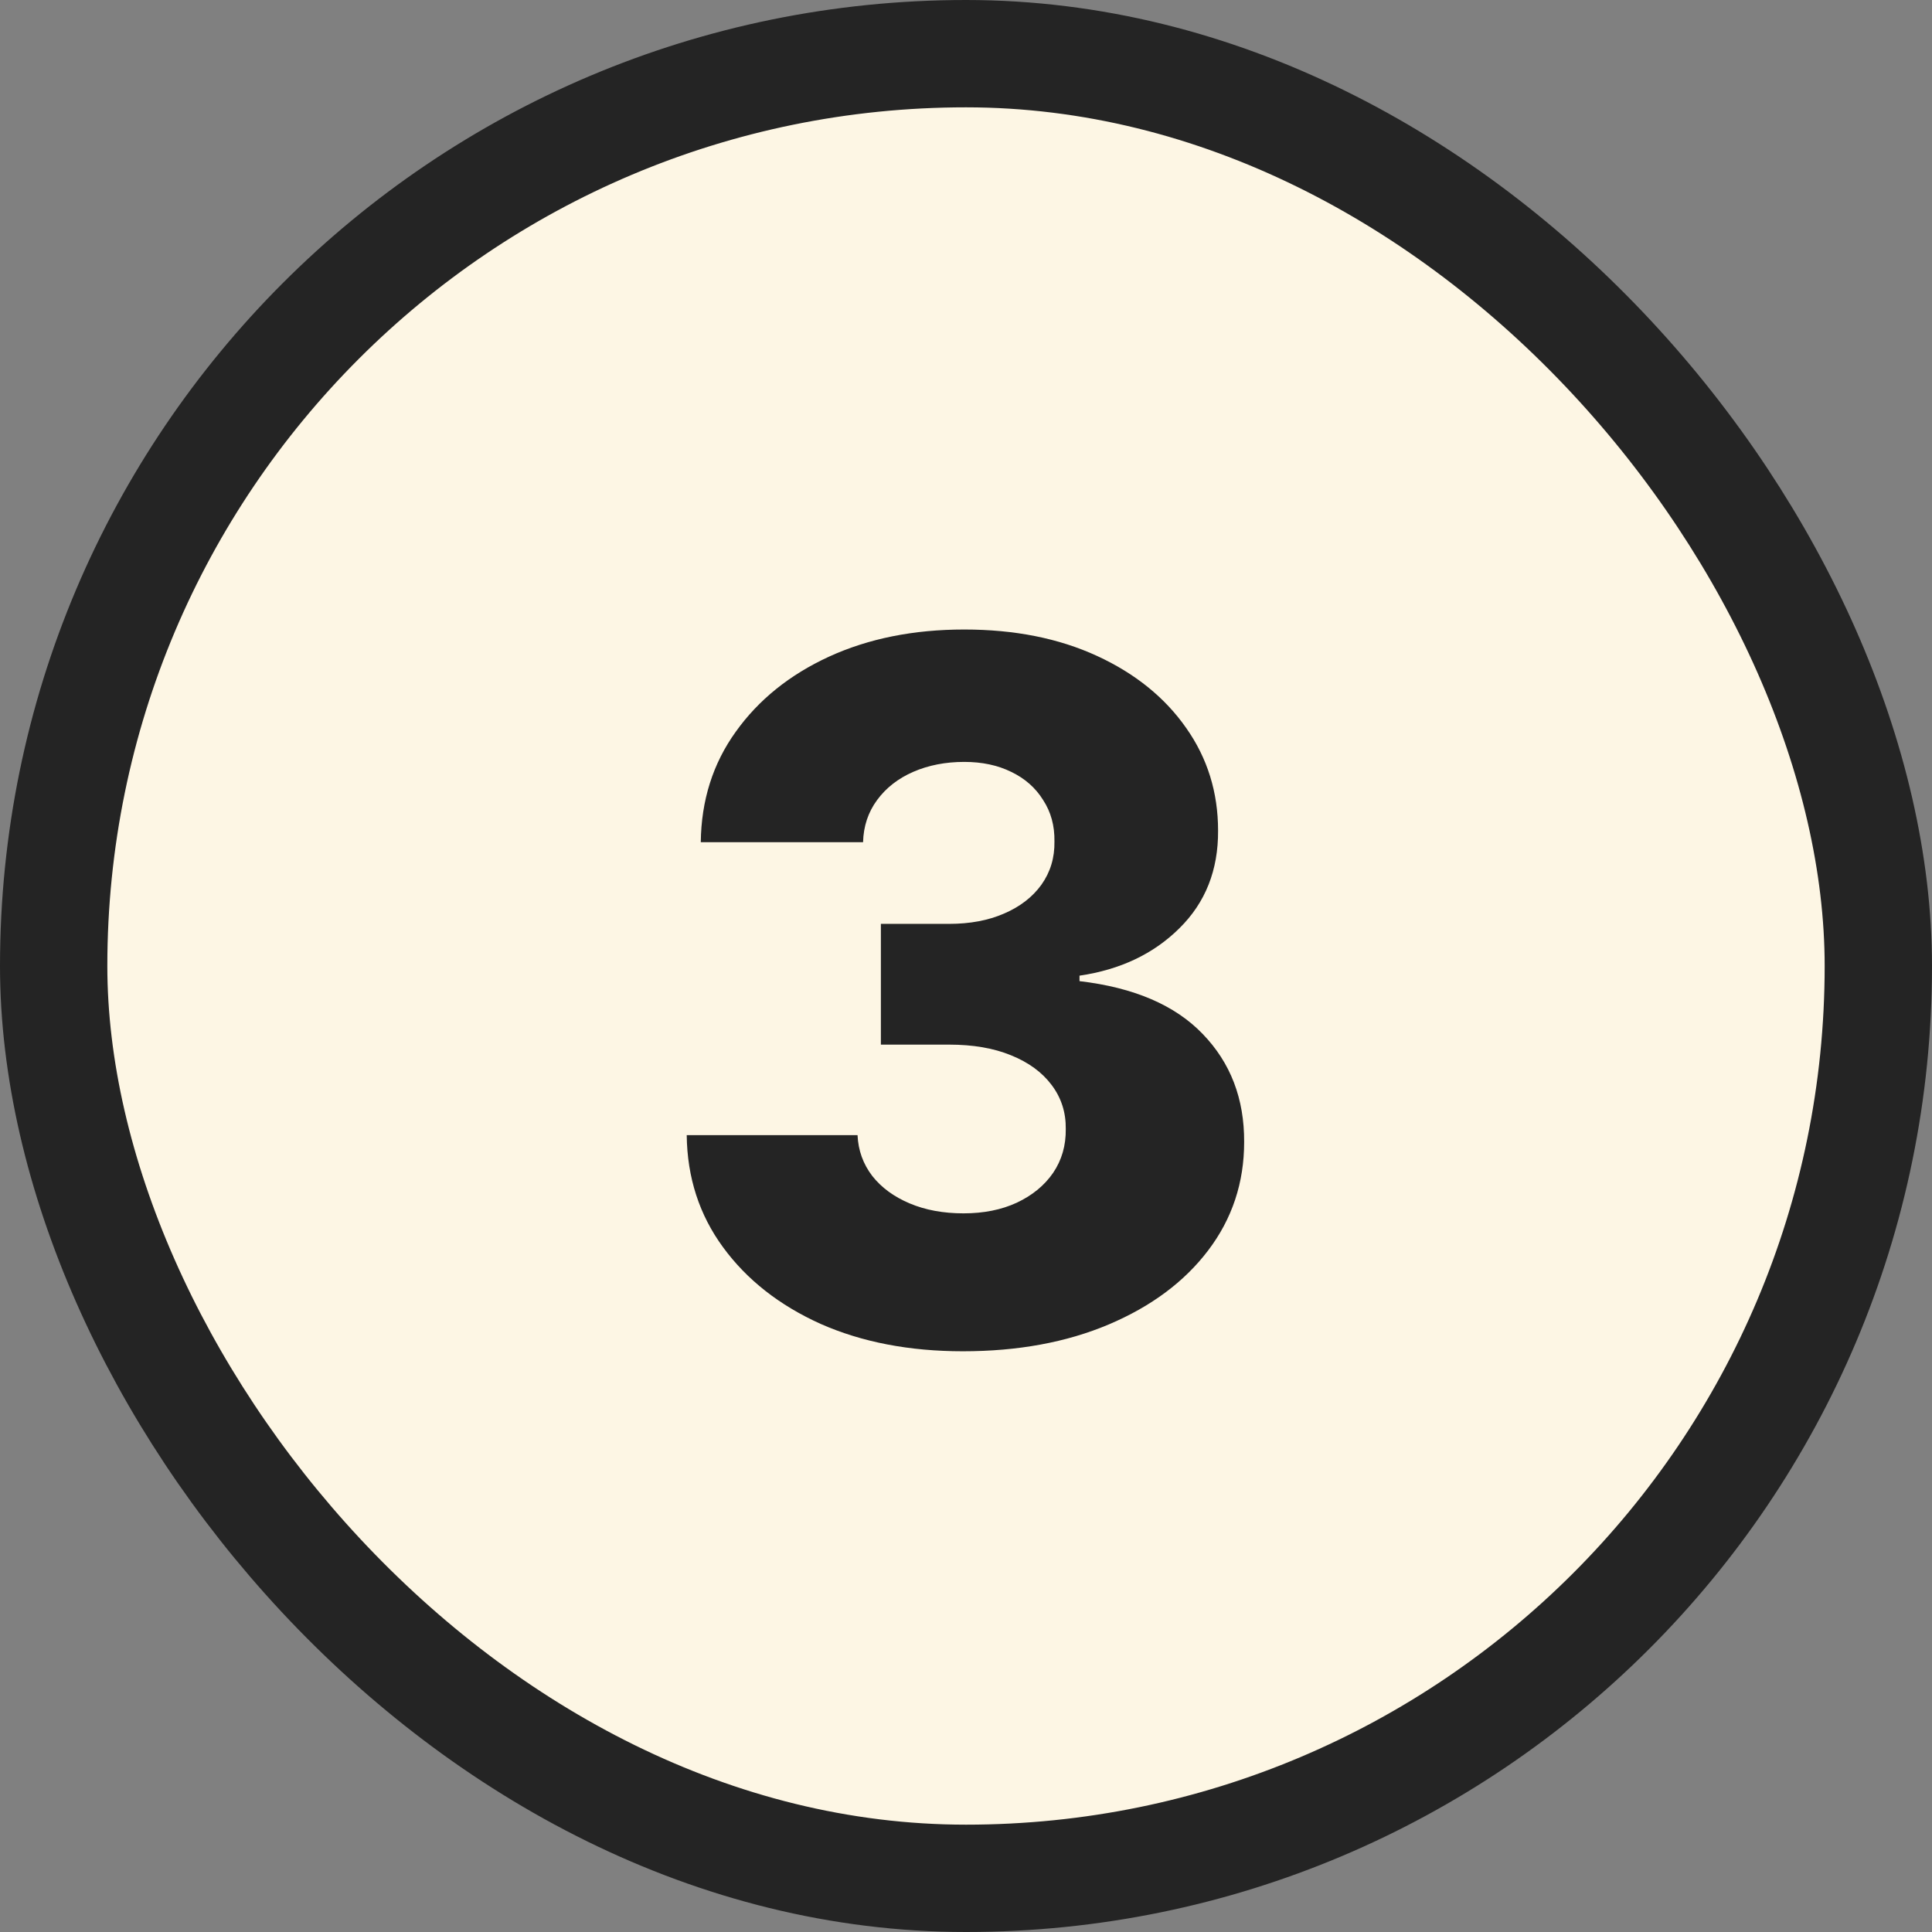
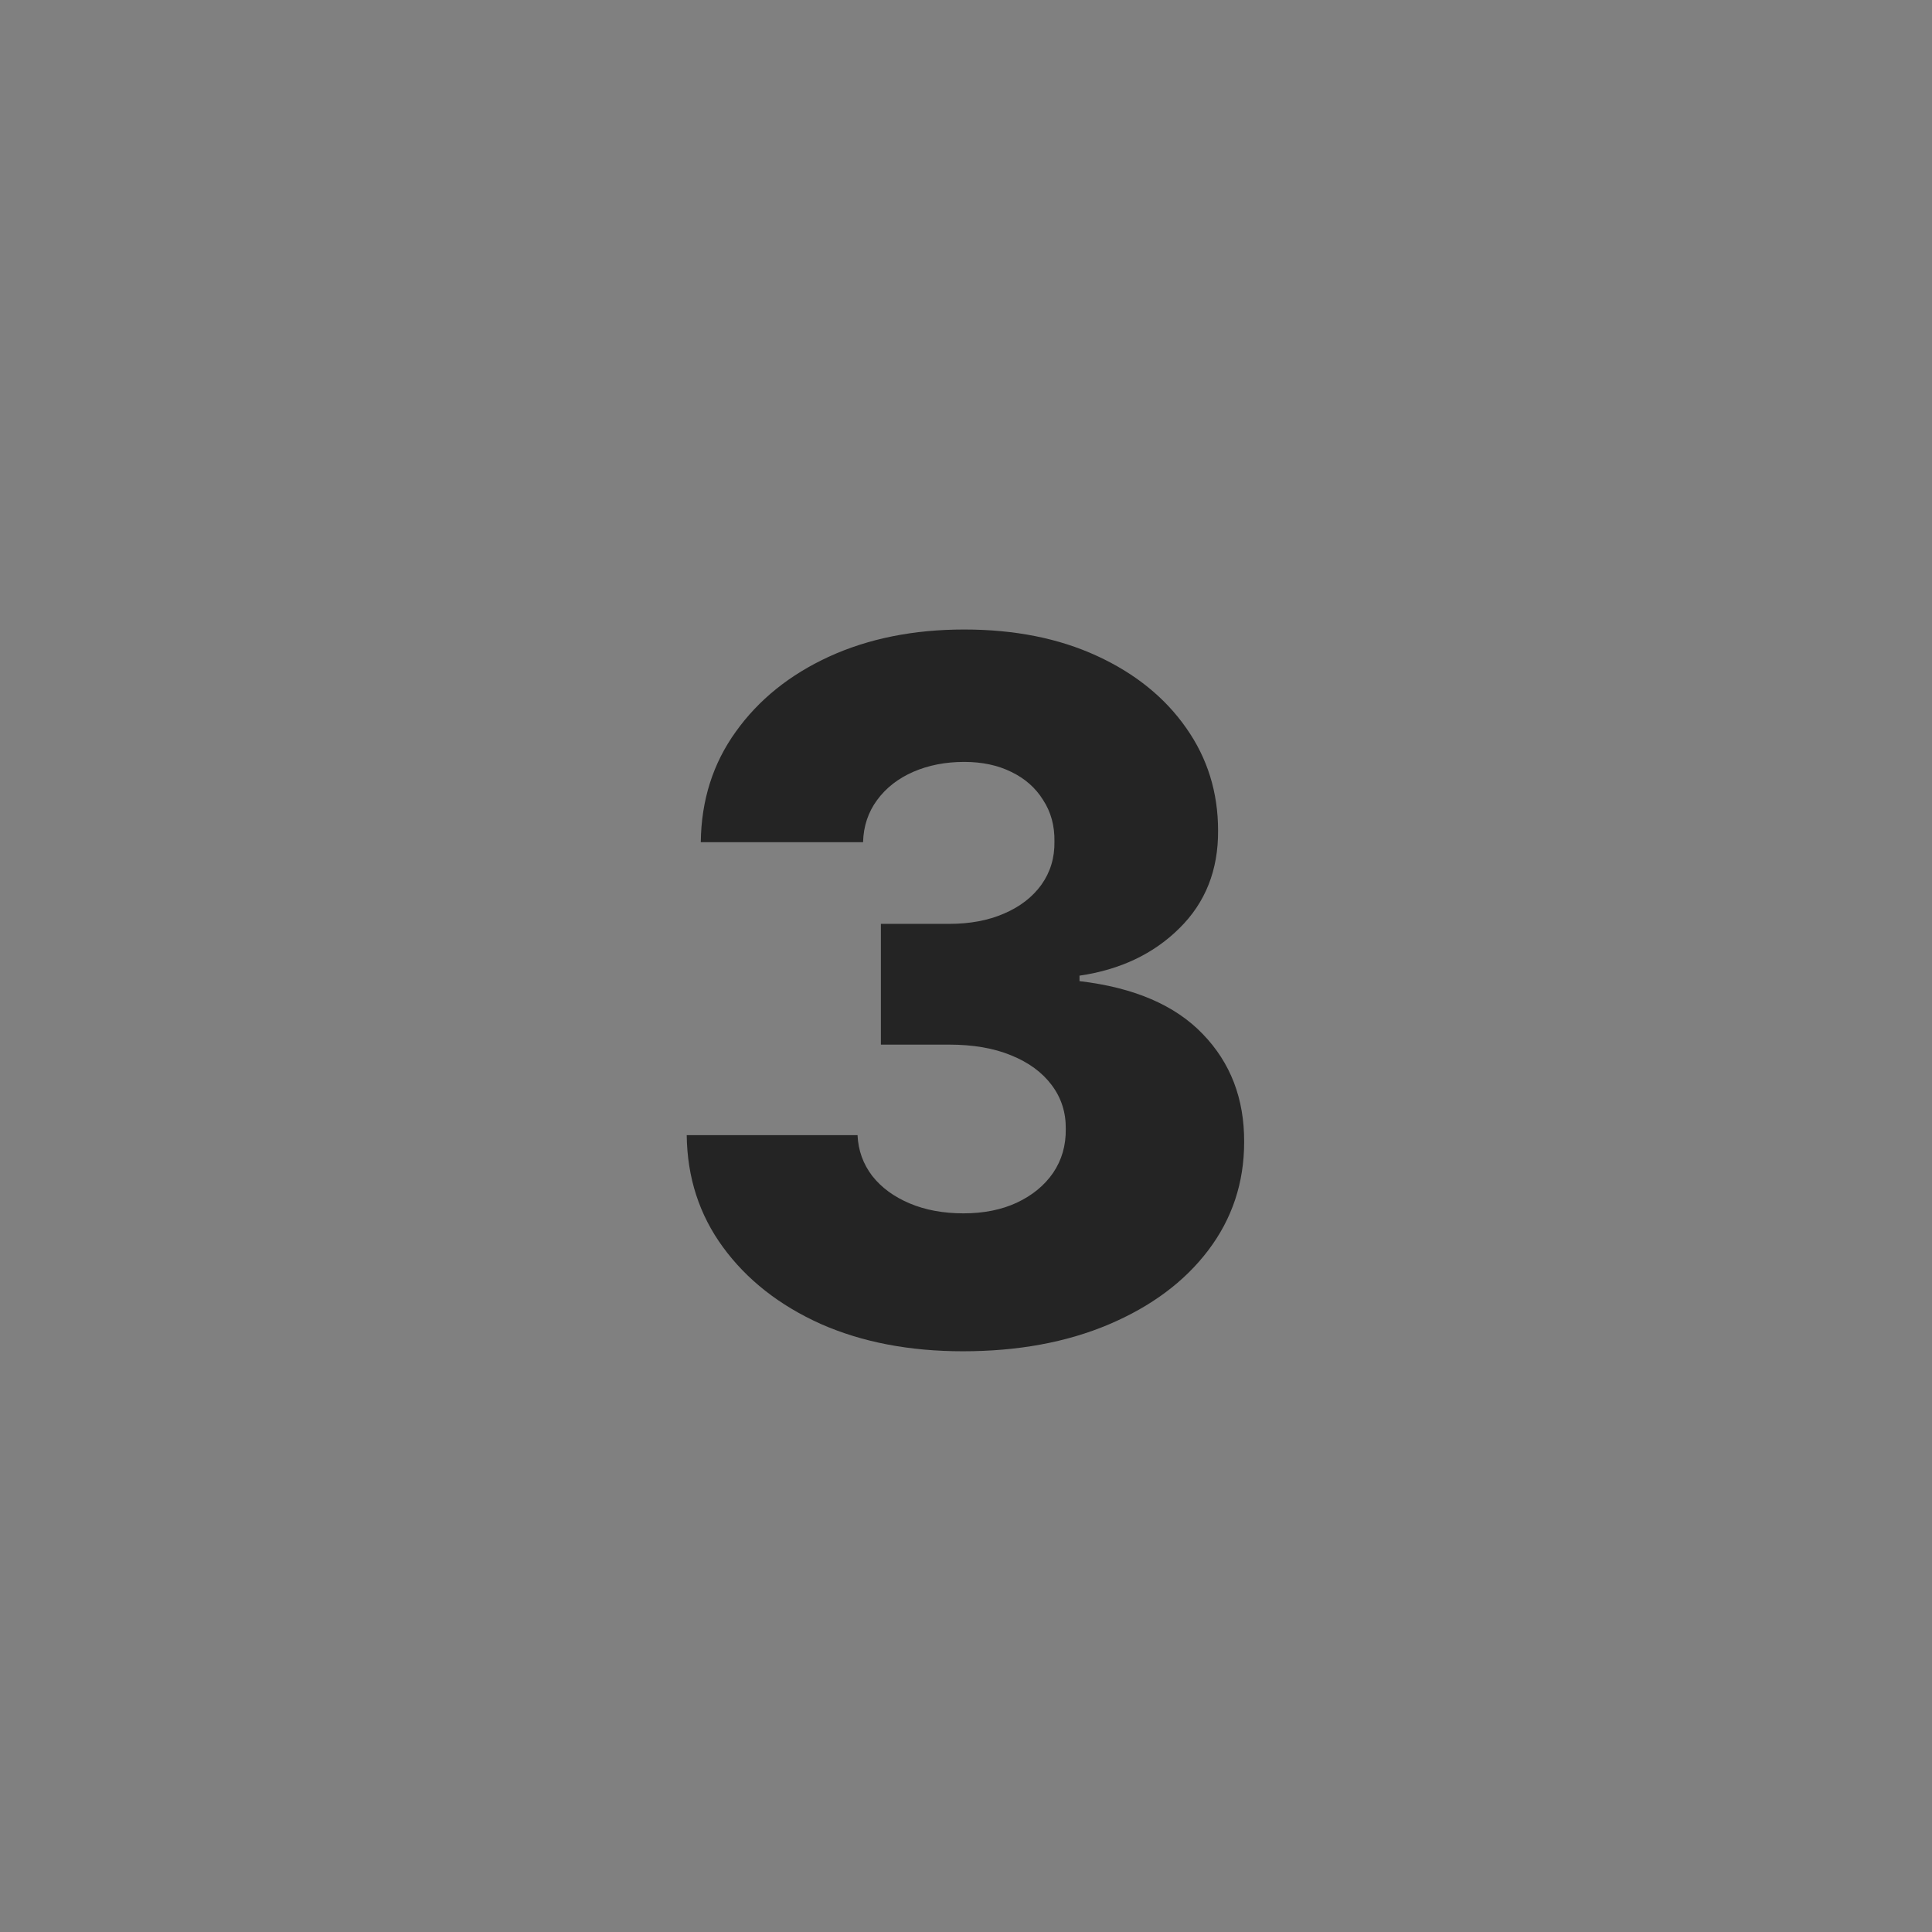
<svg xmlns="http://www.w3.org/2000/svg" width="36" height="36" viewBox="0 0 36 36" fill="none">
  <rect x="0" y="0" width="36" height="36" fill="#808080" stroke="none" />
-   <rect x="1" y="1" width="34" height="34" rx="17" fill="#FDF6E4" />
-   <rect x="1" y="1" width="34" height="34" rx="17" stroke="#242424" stroke-width="2" />
  <path d="M17.942 25.179C16.945 25.179 16.06 25.009 15.289 24.668C14.522 24.322 13.917 23.847 13.474 23.242C13.03 22.637 12.805 21.94 12.796 21.152H15.979C15.992 21.438 16.084 21.691 16.254 21.913C16.425 22.13 16.657 22.3 16.951 22.424C17.245 22.548 17.579 22.609 17.954 22.609C18.329 22.609 18.66 22.543 18.945 22.411C19.235 22.275 19.461 22.09 19.623 21.855C19.785 21.616 19.863 21.344 19.859 21.037C19.863 20.73 19.776 20.457 19.597 20.219C19.418 19.98 19.165 19.795 18.837 19.663C18.513 19.53 18.129 19.465 17.686 19.465H16.414V17.215H17.686C18.074 17.215 18.415 17.151 18.709 17.023C19.007 16.895 19.239 16.716 19.405 16.486C19.572 16.251 19.653 15.983 19.648 15.68C19.653 15.386 19.582 15.129 19.437 14.907C19.297 14.681 19.099 14.506 18.843 14.383C18.591 14.259 18.3 14.197 17.967 14.197C17.618 14.197 17.3 14.259 17.015 14.383C16.734 14.506 16.51 14.681 16.344 14.907C16.177 15.133 16.09 15.395 16.082 15.693H13.058C13.067 14.913 13.284 14.227 13.71 13.635C14.136 13.038 14.716 12.572 15.449 12.235C16.186 11.898 17.026 11.73 17.967 11.73C18.905 11.73 19.729 11.894 20.441 12.222C21.153 12.55 21.707 12.998 22.103 13.565C22.499 14.127 22.697 14.764 22.697 15.476C22.702 16.213 22.461 16.82 21.975 17.298C21.494 17.775 20.873 18.069 20.115 18.18V18.282C21.129 18.401 21.894 18.729 22.41 19.266C22.93 19.803 23.187 20.474 23.183 21.28C23.183 22.038 22.959 22.712 22.512 23.3C22.069 23.884 21.451 24.344 20.658 24.68C19.87 25.013 18.964 25.179 17.942 25.179Z" fill="#242424" />
</svg>